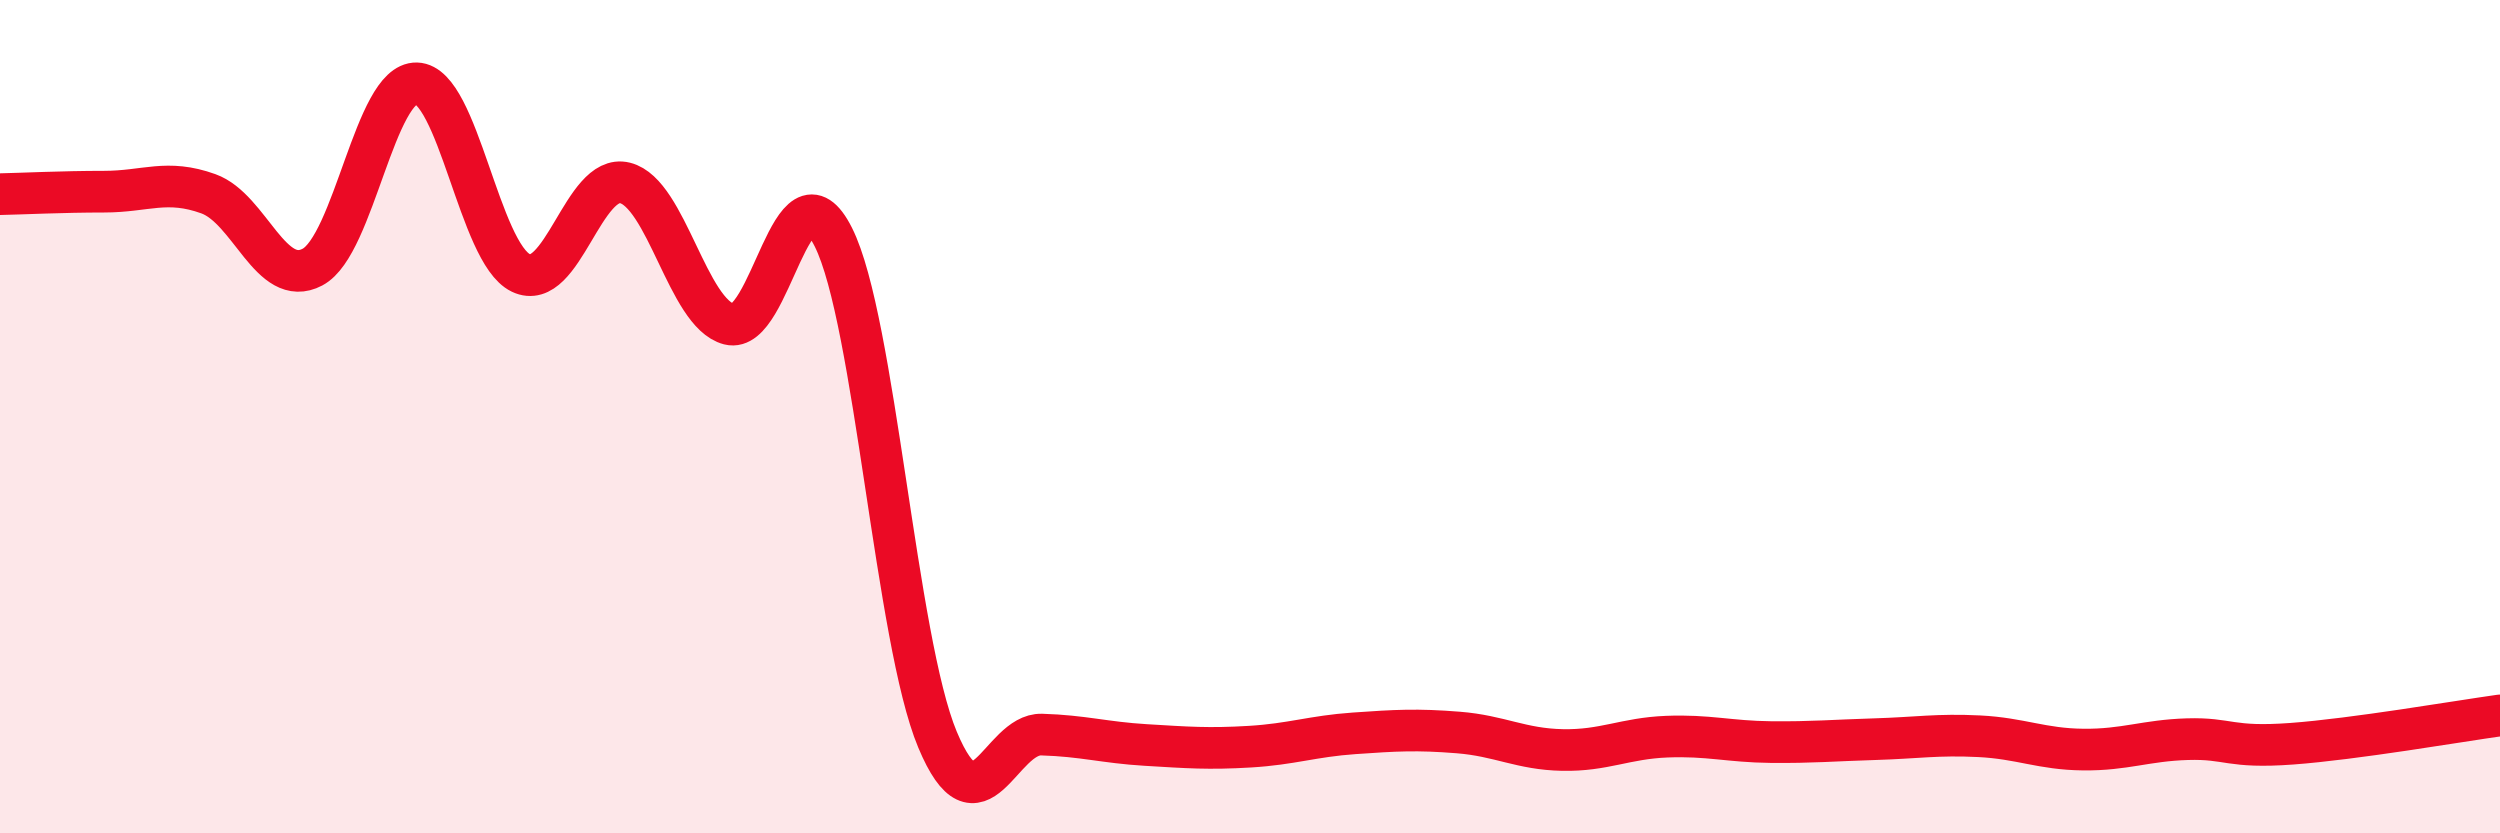
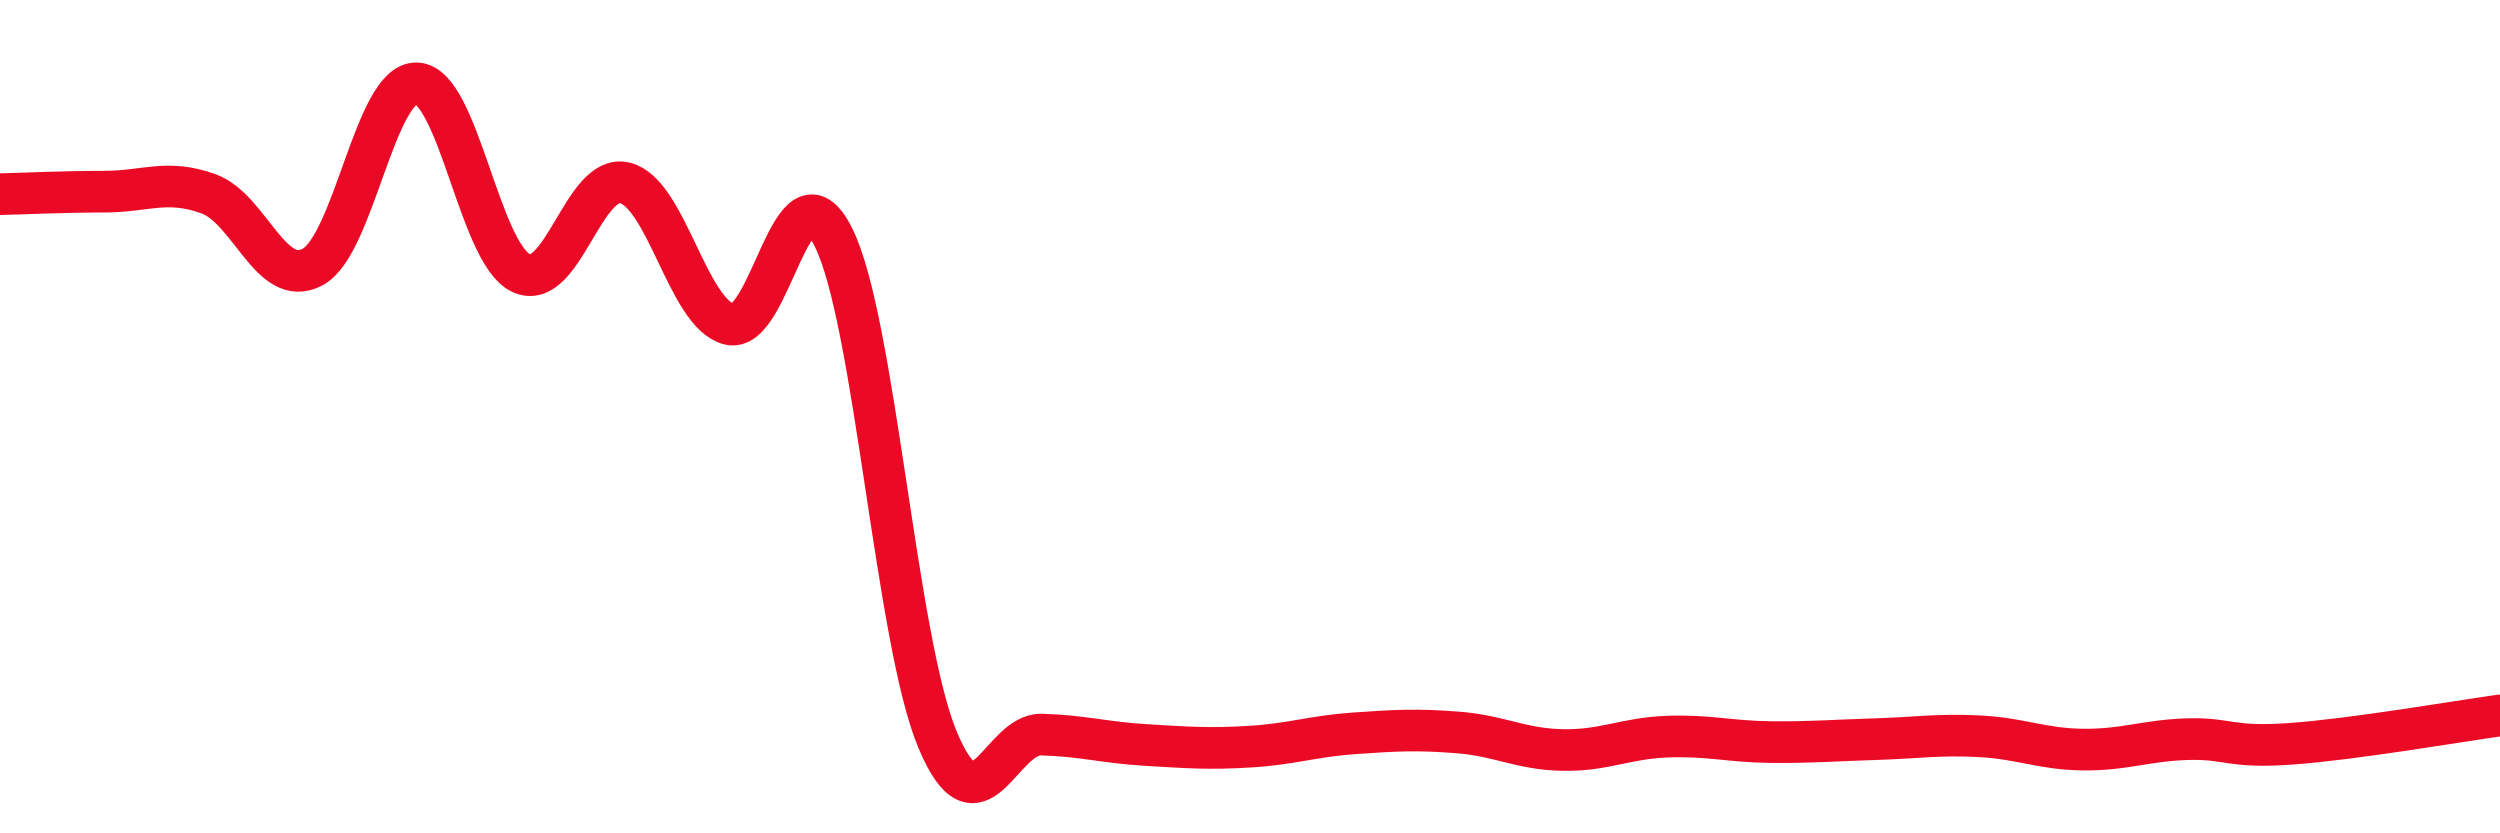
<svg xmlns="http://www.w3.org/2000/svg" width="60" height="20" viewBox="0 0 60 20">
-   <path d="M 0,4.66 C 0.5,4.65 1.5,4.6 2.5,4.6 C 3.5,4.6 4,4.29 5,4.65 C 6,5.01 6.5,6.94 7.5,6.41 C 8.5,5.88 9,1.97 10,2 C 11,2.03 11.5,6.07 12.5,6.55 C 13.5,7.03 14,4.14 15,4.39 C 16,4.64 16.5,7.52 17.5,7.78 C 18.5,8.04 19,3.7 20,5.69 C 21,7.68 21.5,15.36 22.5,17.75 C 23.5,20.14 24,17.6 25,17.63 C 26,17.66 26.5,17.82 27.5,17.88 C 28.5,17.94 29,17.98 30,17.92 C 31,17.86 31.5,17.67 32.5,17.6 C 33.5,17.53 34,17.5 35,17.58 C 36,17.66 36.5,17.98 37.5,18 C 38.5,18.02 39,17.72 40,17.68 C 41,17.64 41.5,17.8 42.5,17.81 C 43.5,17.82 44,17.77 45,17.74 C 46,17.71 46.5,17.62 47.5,17.67 C 48.5,17.72 49,17.98 50,17.99 C 51,18 51.5,17.77 52.5,17.74 C 53.5,17.71 53.5,17.96 55,17.85 C 56.5,17.74 59,17.31 60,17.17L60 20L0 20Z" fill="#EB0A25" opacity="0.1" stroke-linecap="round" stroke-linejoin="round" />
  <path d="M 0,4.66 C 0.5,4.65 1.5,4.6 2.5,4.6 C 3.5,4.6 4,4.29 5,4.65 C 6,5.01 6.5,6.94 7.5,6.41 C 8.5,5.88 9,1.97 10,2 C 11,2.03 11.5,6.07 12.5,6.55 C 13.5,7.03 14,4.14 15,4.39 C 16,4.64 16.5,7.52 17.5,7.78 C 18.5,8.04 19,3.7 20,5.69 C 21,7.68 21.5,15.36 22.5,17.75 C 23.5,20.14 24,17.6 25,17.63 C 26,17.66 26.5,17.82 27.5,17.88 C 28.5,17.94 29,17.98 30,17.92 C 31,17.86 31.5,17.67 32.5,17.6 C 33.5,17.53 34,17.5 35,17.58 C 36,17.66 36.5,17.98 37.5,18 C 38.5,18.02 39,17.72 40,17.68 C 41,17.64 41.5,17.8 42.5,17.81 C 43.5,17.82 44,17.77 45,17.74 C 46,17.71 46.5,17.62 47.5,17.67 C 48.5,17.72 49,17.98 50,17.99 C 51,18 51.5,17.77 52.5,17.74 C 53.5,17.71 53.5,17.96 55,17.85 C 56.5,17.74 59,17.31 60,17.17" stroke="#EB0A25" stroke-width="1" fill="none" stroke-linecap="round" stroke-linejoin="round" />
</svg>